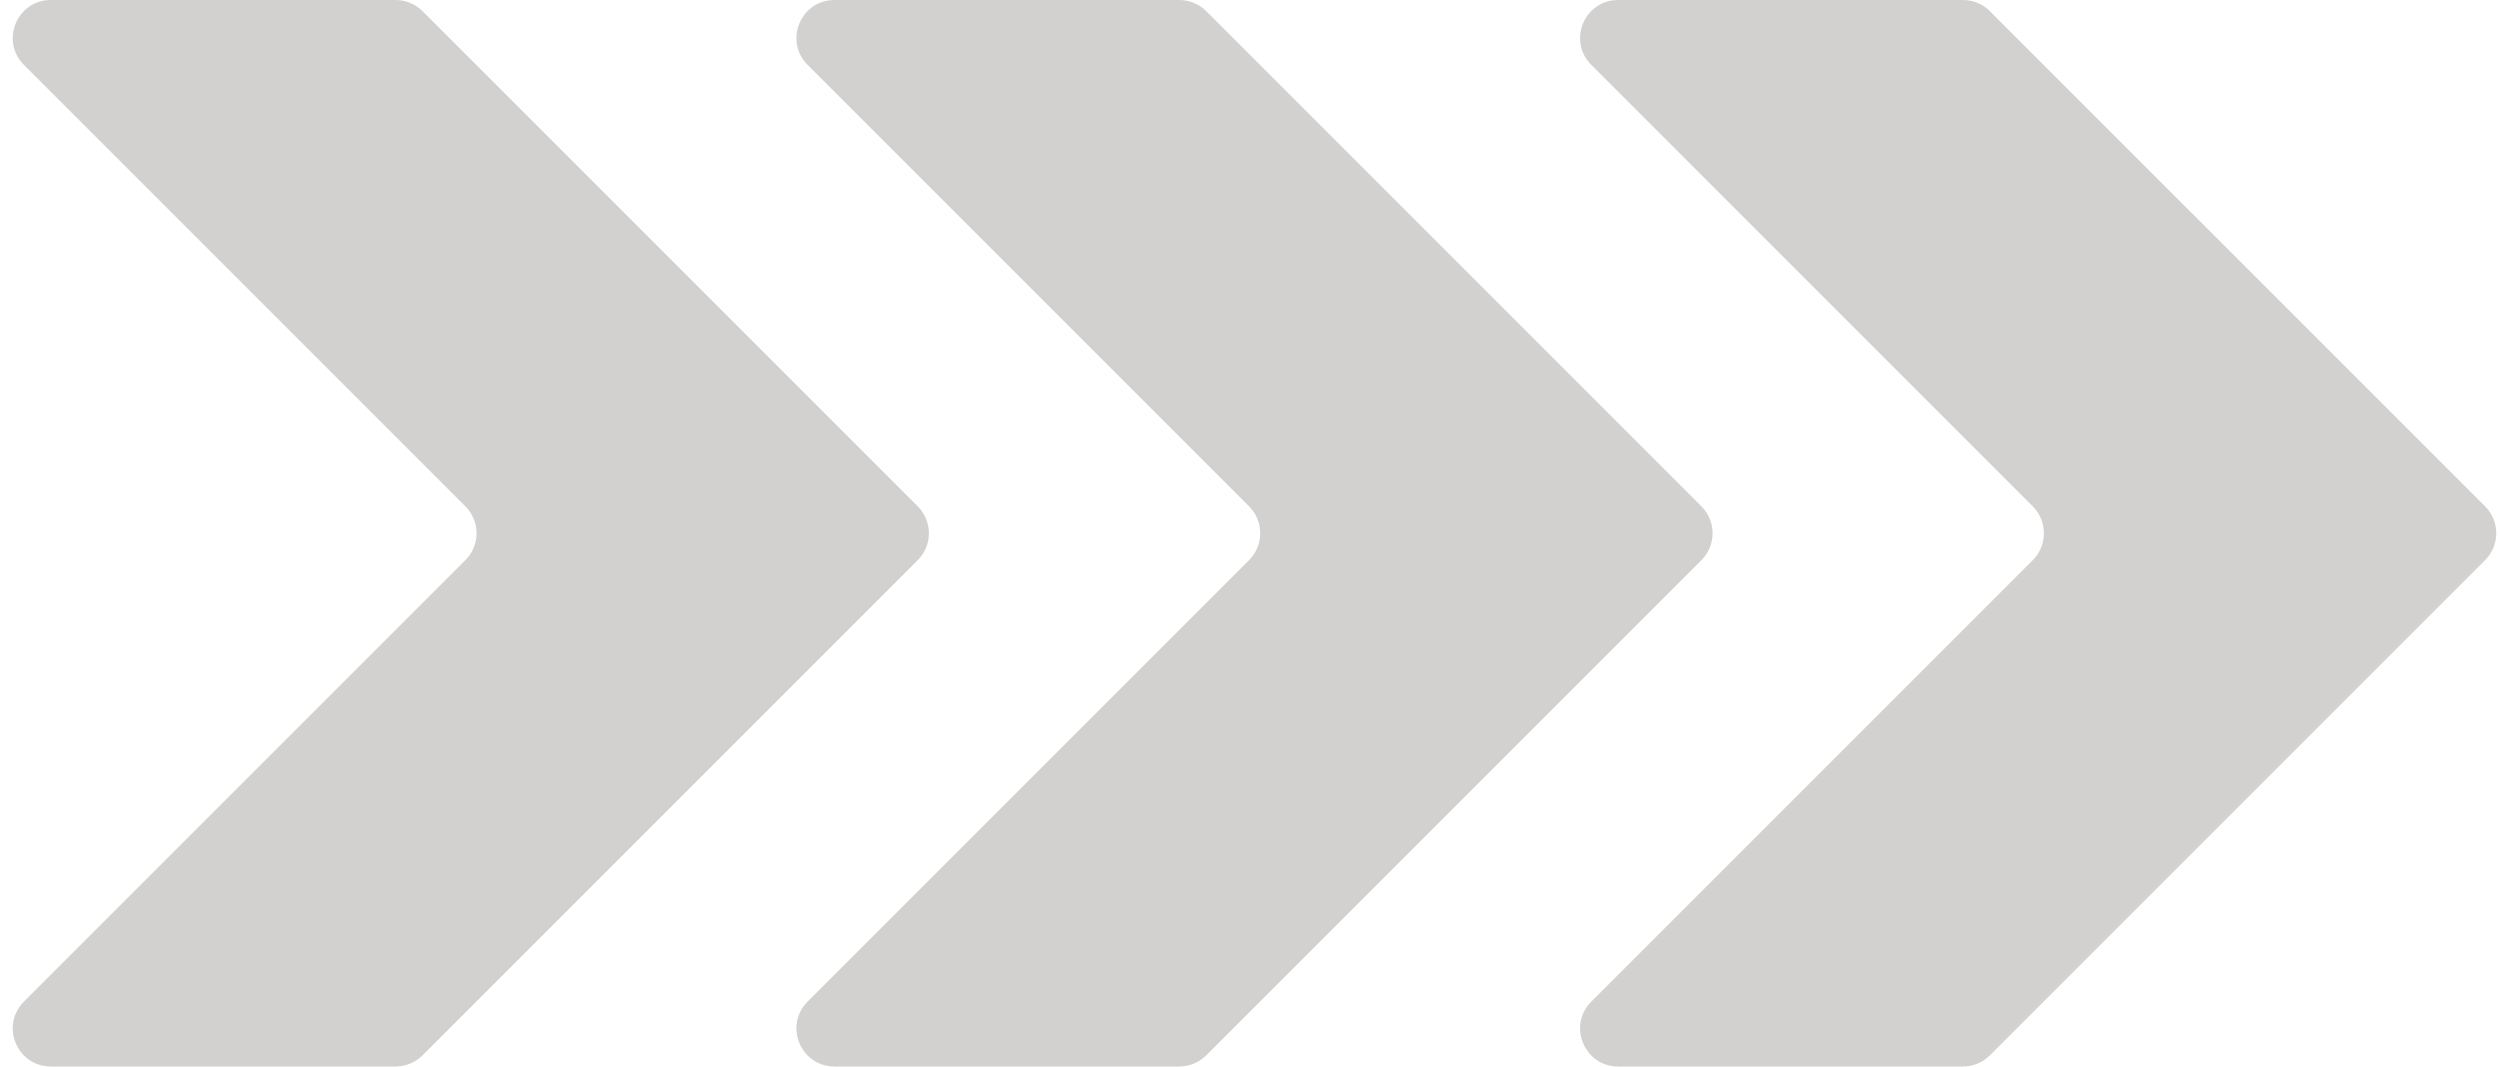
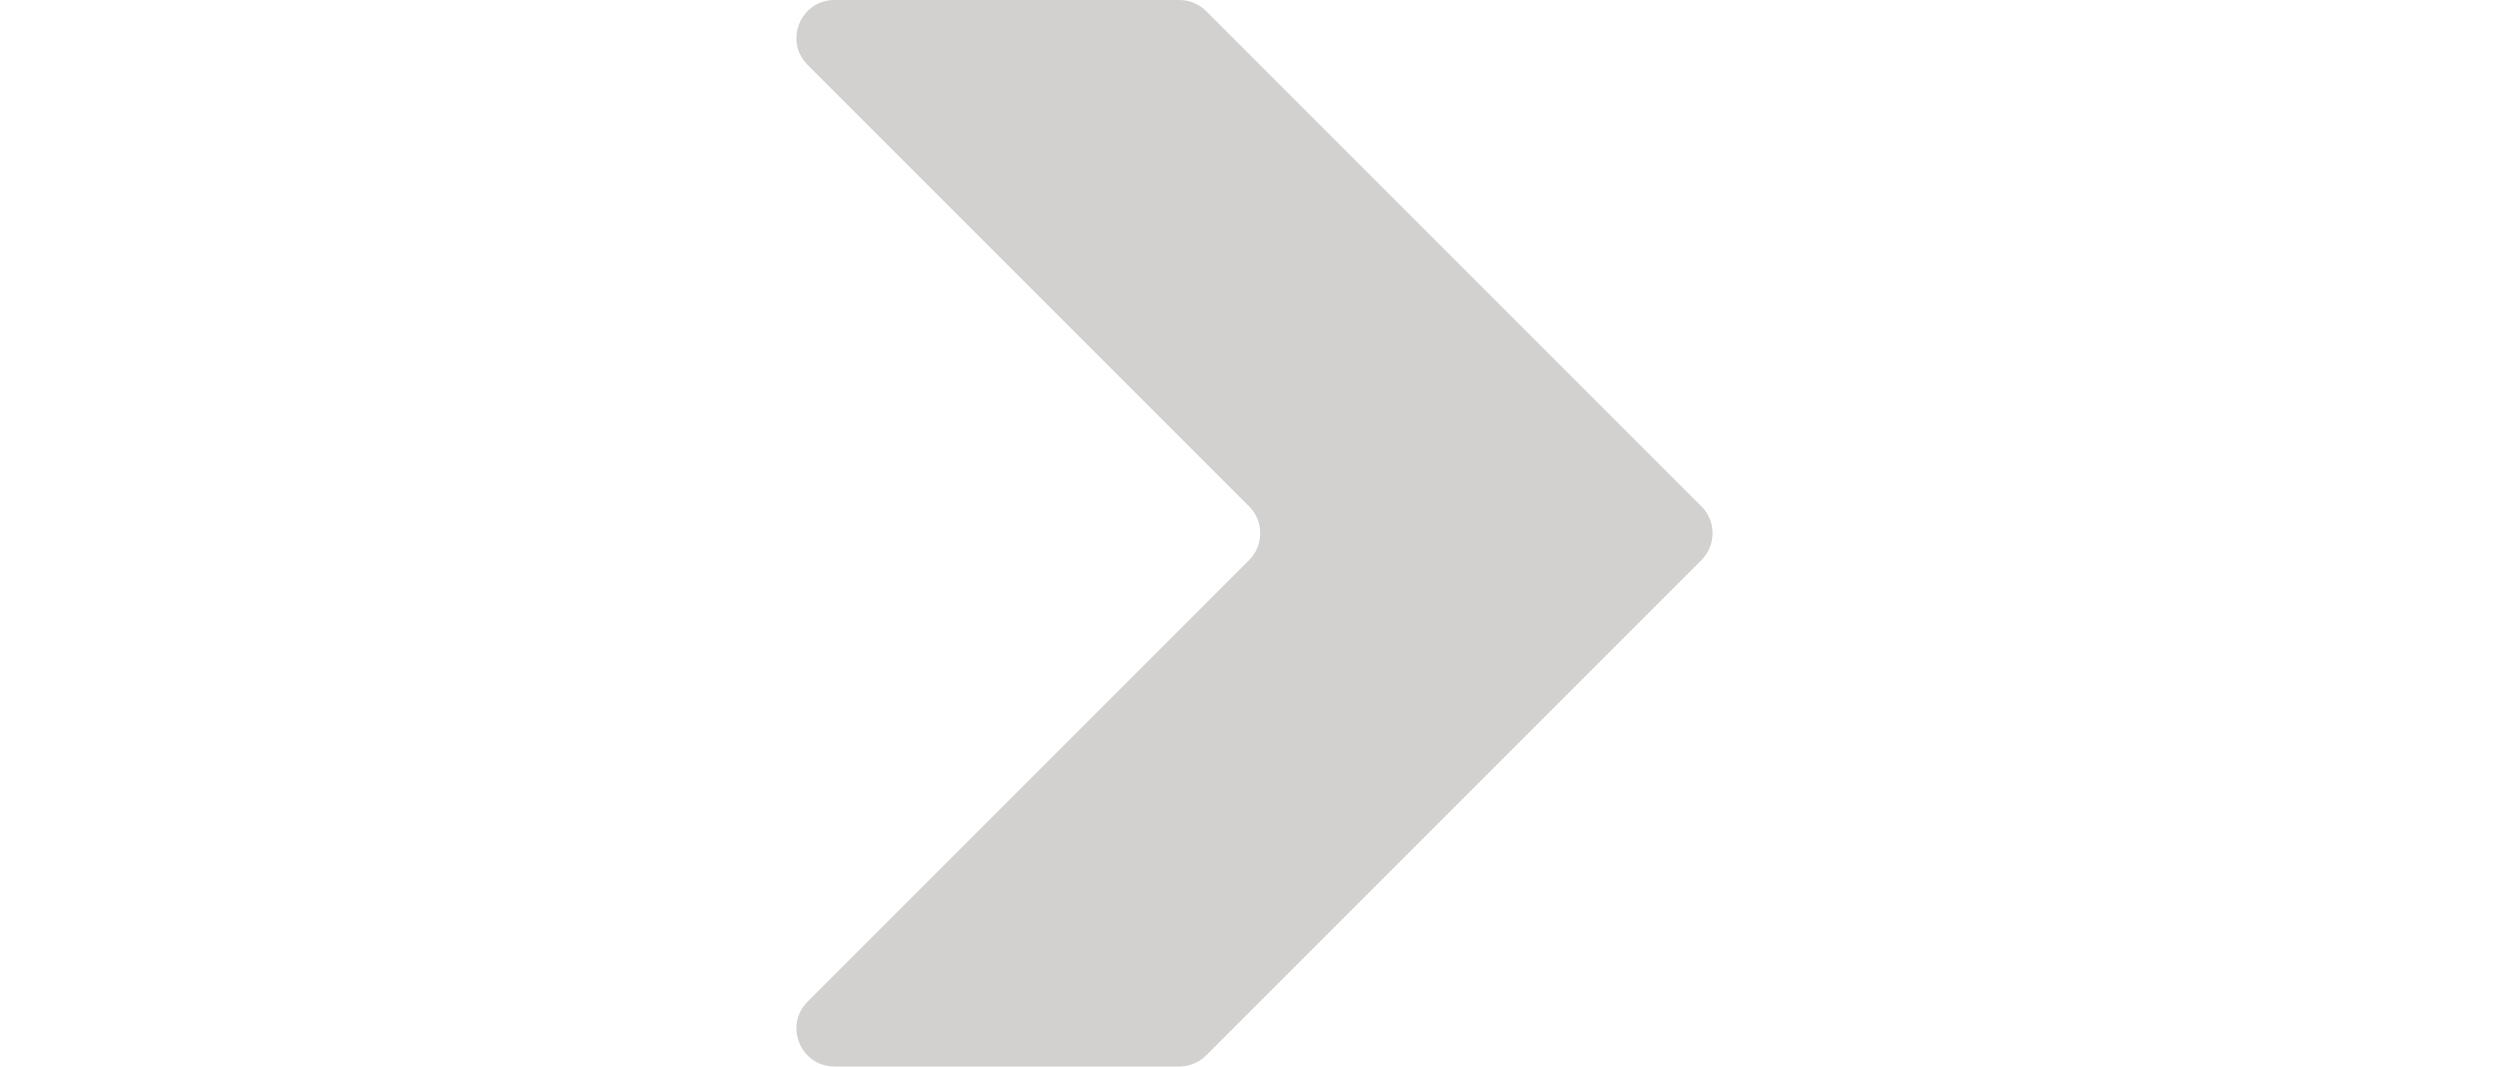
<svg xmlns="http://www.w3.org/2000/svg" fill="#d2d1cf" height="1104" preserveAspectRatio="xMidYMid meet" version="1" viewBox="701.4 1448.0 2587.9 1104.0" width="2587.9" zoomAndPan="magnify">
  <g id="change1_1">
-     <path d="M 726.188 2484.828 L 1183.172 2027.82 C 1198.539 2012.461 1198.539 1987.551 1183.172 1972.18 L 726.188 1515.172 C 701.402 1490.379 718.957 1448 754.012 1448 L 1110.941 1448 C 1121.379 1448 1131.391 1452.141 1138.762 1459.52 L 1651.441 1972.18 C 1666.801 1987.539 1666.801 2012.461 1651.441 2027.82 L 1138.762 2540.48 C 1131.391 2547.859 1121.379 2552 1110.941 2552 L 754.012 2552 C 718.957 2552 701.402 2509.621 726.188 2484.828" />
    <path d="M 1537.41 2484.828 L 1994.398 2027.82 C 2009.762 2012.461 2009.762 1987.551 1994.398 1972.18 L 1537.41 1515.172 C 1512.629 1490.379 1530.18 1448 1565.238 1448 L 1922.172 1448 C 1932.602 1448 1942.609 1452.141 1949.988 1459.52 L 2462.66 1972.18 C 2478.031 1987.539 2478.031 2012.461 2462.66 2027.82 L 1949.988 2540.48 C 1942.609 2547.859 1932.602 2552 1922.172 2552 L 1565.238 2552 C 1530.18 2552 1512.629 2509.621 1537.41 2484.828" />
-     <path d="M 2348.641 2484.828 L 2805.629 2027.82 C 2820.988 2012.461 2820.988 1987.551 2805.629 1972.18 L 2348.641 1515.172 C 2323.859 1490.379 2341.41 1448 2376.461 1448 L 2733.398 1448 C 2743.828 1448 2753.84 1452.141 2761.219 1459.52 L 3273.891 1972.18 C 3289.262 1987.539 3289.262 2012.461 3273.891 2027.82 L 2761.219 2540.48 C 2753.84 2547.859 2743.828 2552 2733.398 2552 L 2376.461 2552 C 2341.41 2552 2323.859 2509.621 2348.641 2484.828" />
  </g>
</svg>